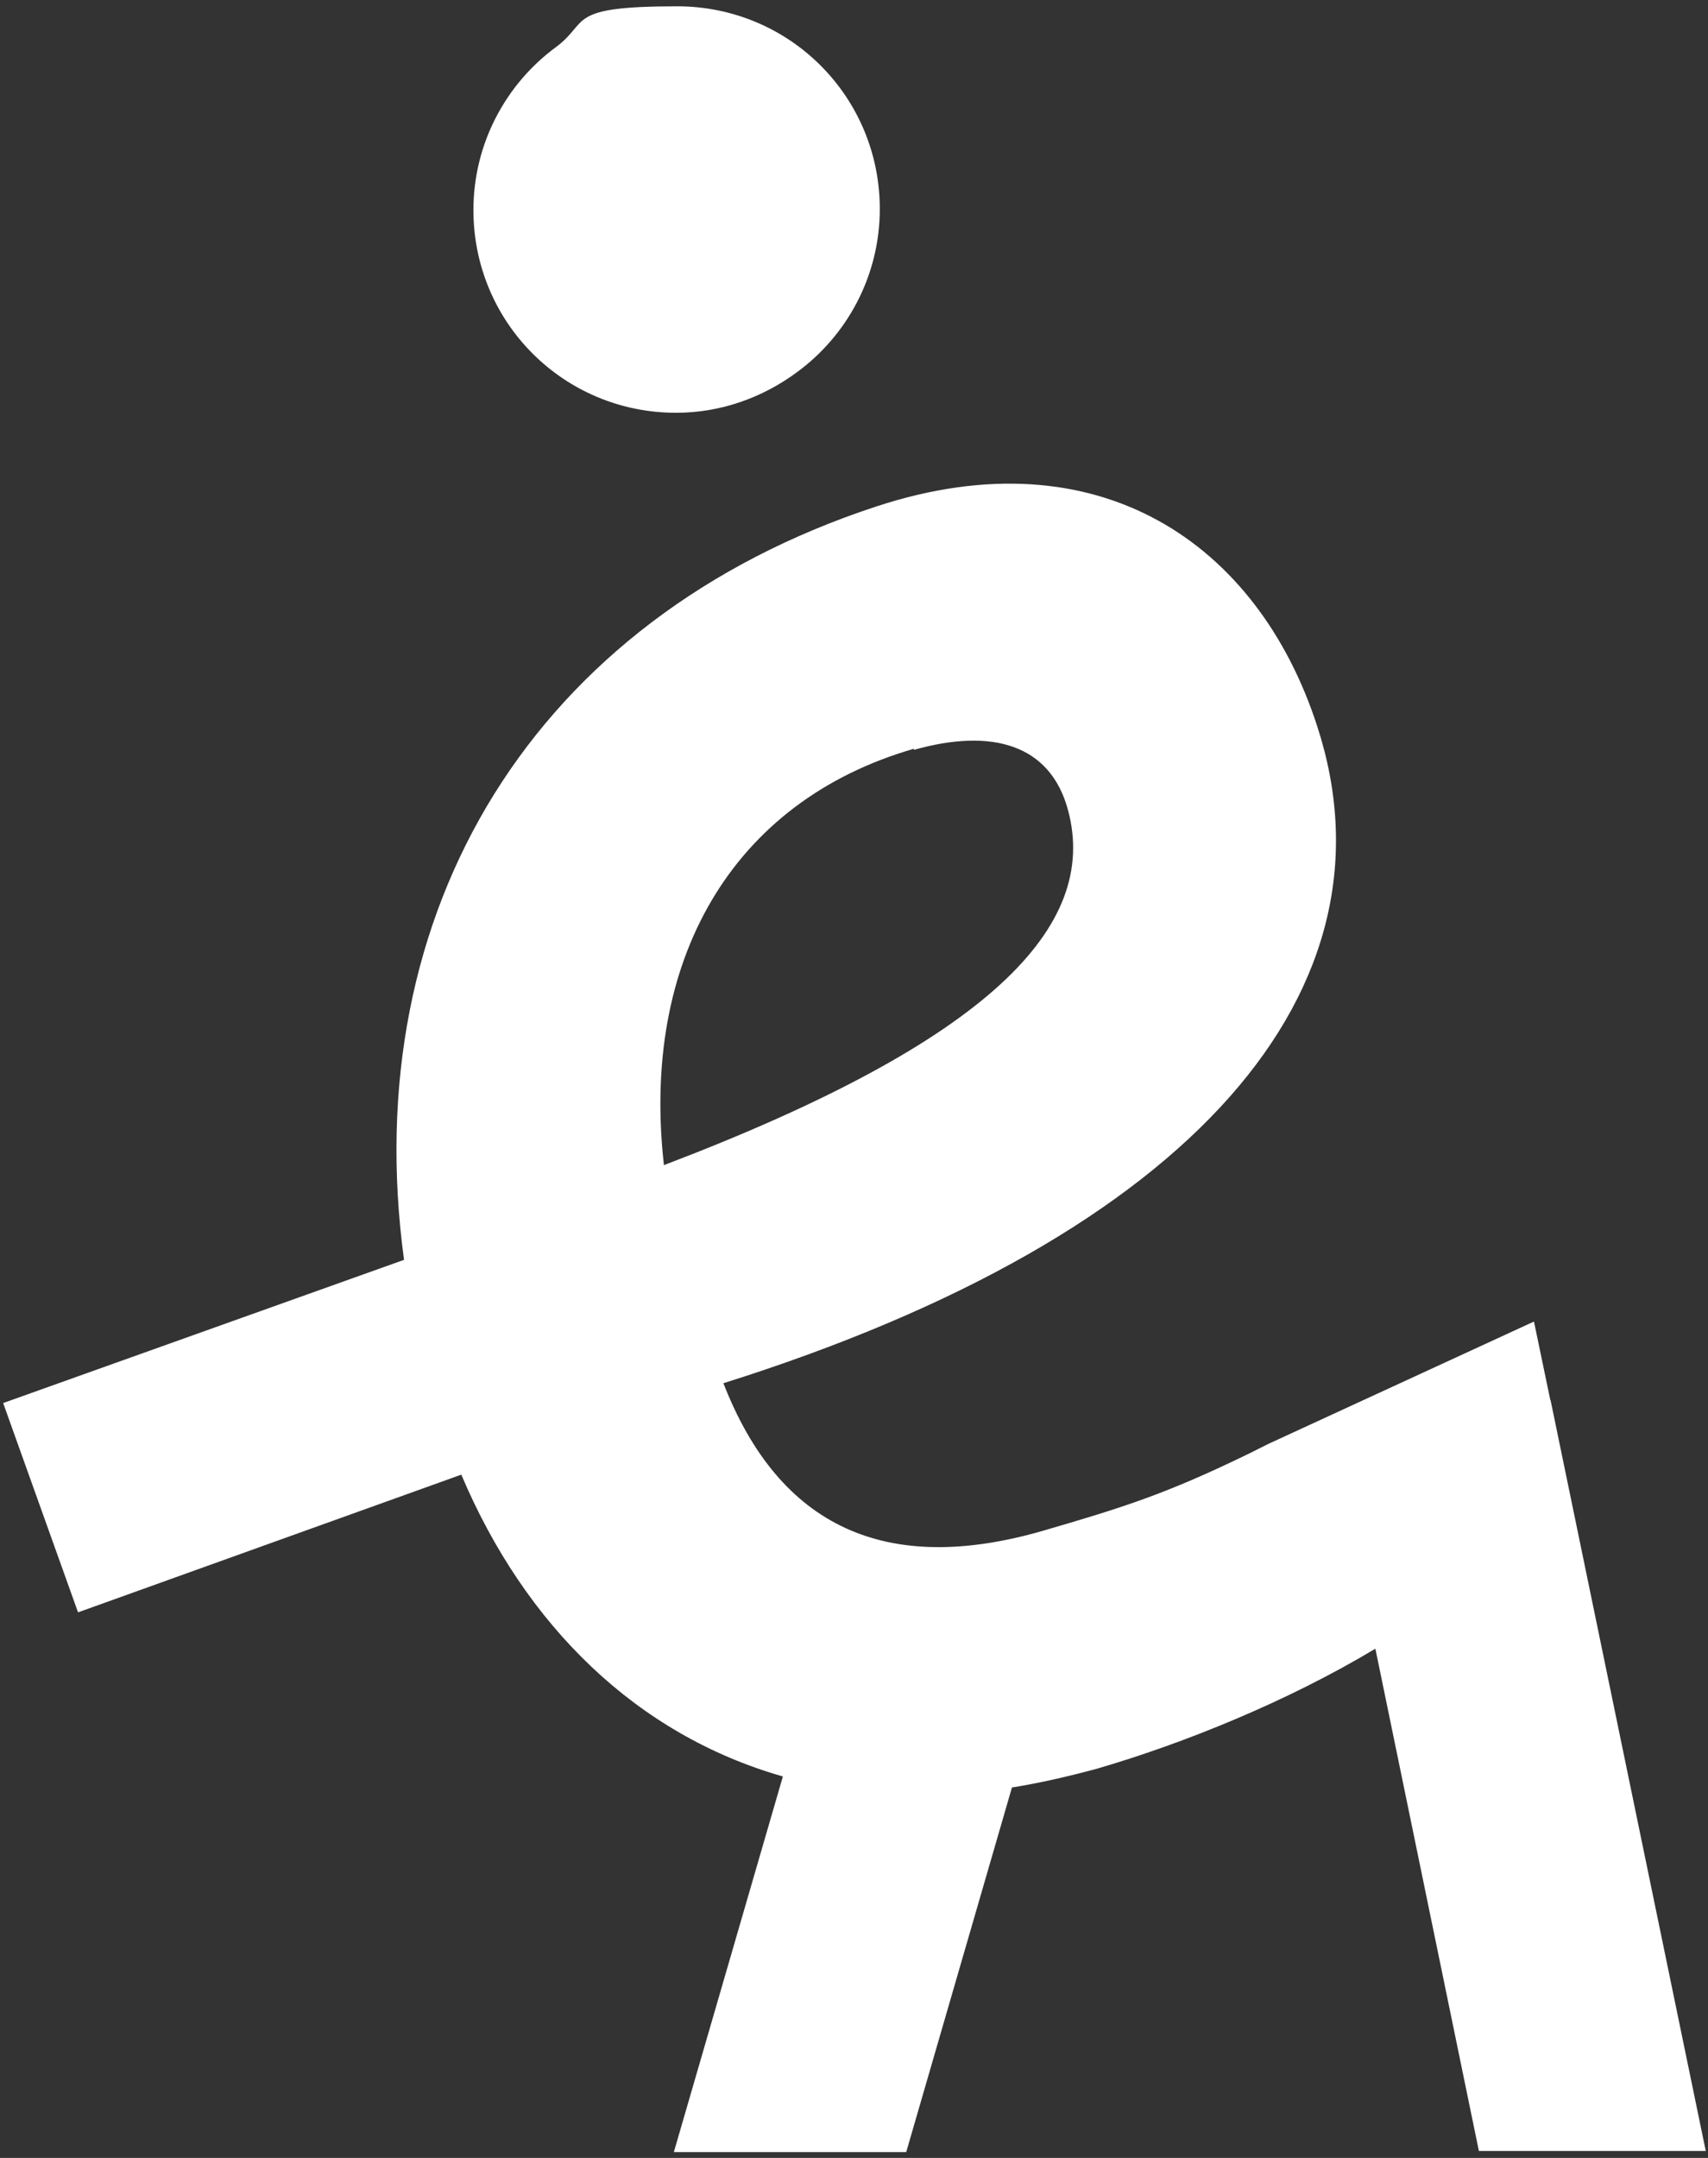
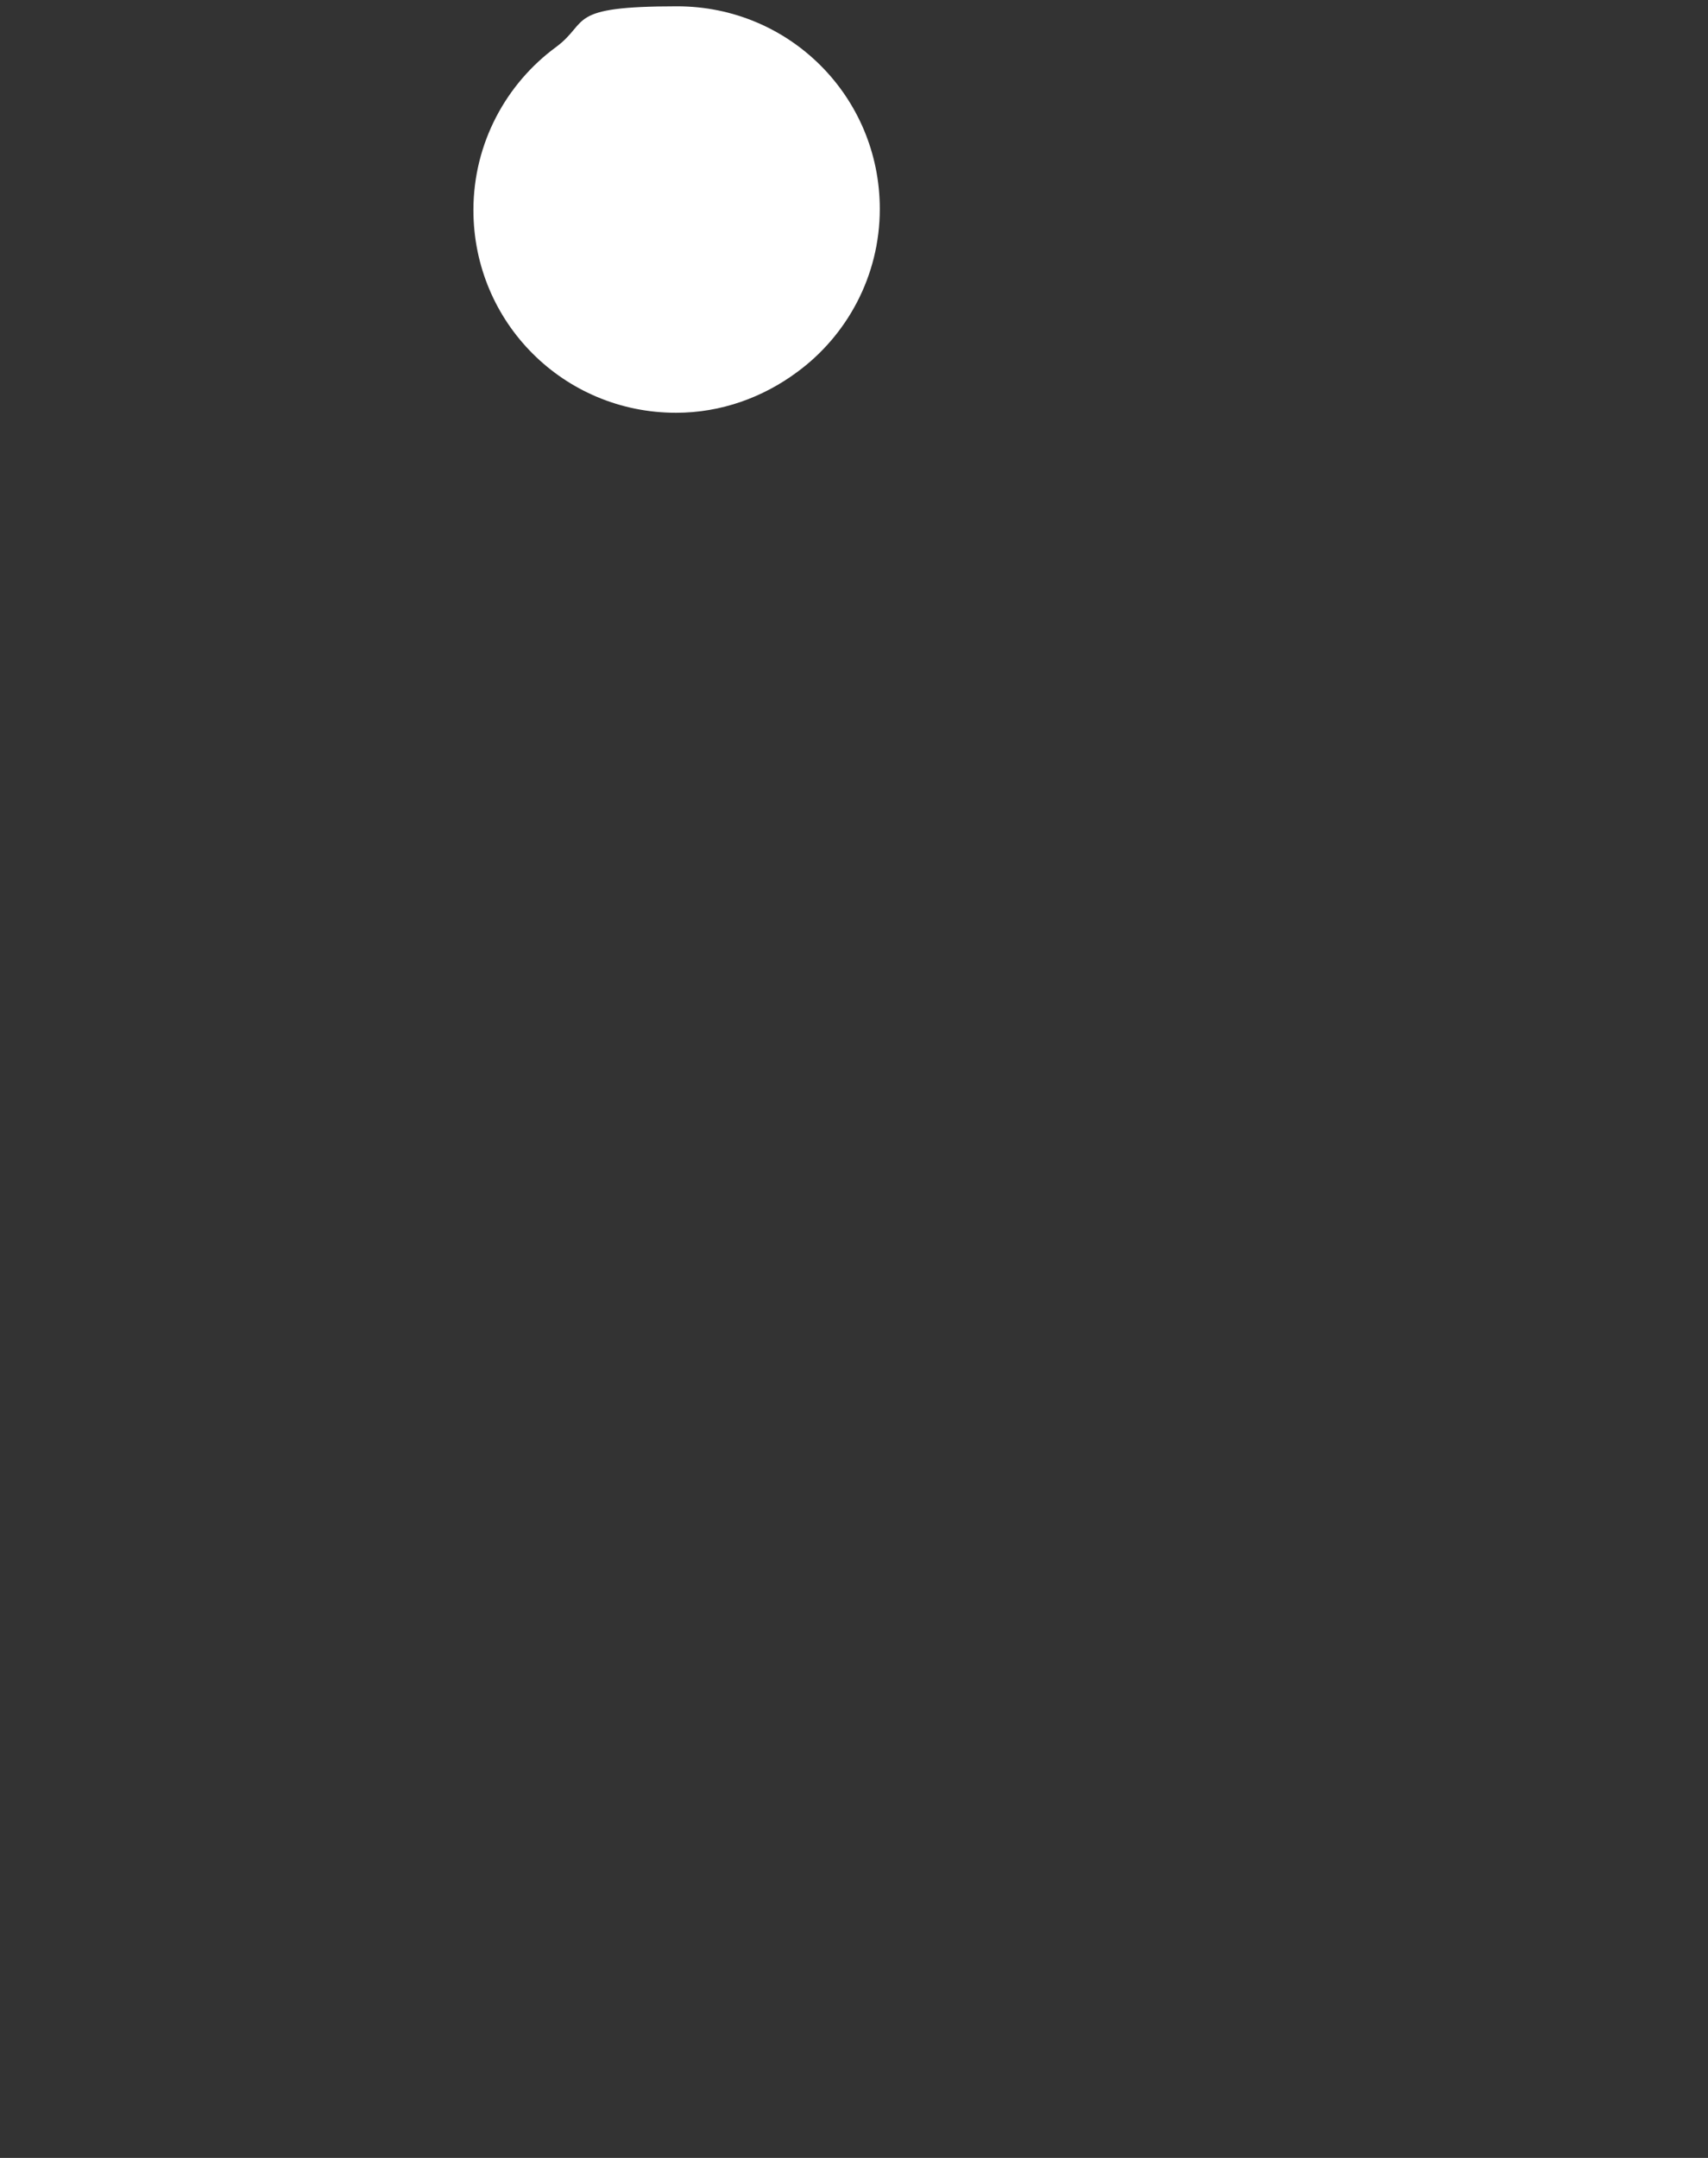
<svg xmlns="http://www.w3.org/2000/svg" width="209" height="264" viewBox="0 0 209 264" fill="none">
  <rect x="0" y="0" width="209" height="264" fill="#333333" stroke="none" />
-   <path d="M189.725 171.379L187.704 161.677L155.226 176.635C154.418 177.039 153.609 177.444 152.801 177.848C142.559 182.834 137.303 184.451 127.6 187.281C108.464 192.806 95.392 186.877 88.52 169.223C146.332 151.031 171.667 120.844 161.156 88.771C153.879 66.401 134.338 53.059 107.251 61.954C65.341 75.699 43.644 111.411 49.439 154.13L0.386 171.649L9.55 197.254L56.447 180.408C64.263 198.871 77.874 212.212 95.797 217.333L82.455 263.286H110.89L123.827 218.681C127.196 218.141 130.7 217.333 134.204 216.39C144.85 213.29 157.517 208.169 168.298 201.701L180.966 263.152H208.726L189.725 171.245V171.379ZM111.833 91.736C121.401 89.04 128.544 91.062 130.7 99.148C134.473 113.297 121.267 127.313 81.243 142.541C78.413 117.61 89.463 98.07 111.833 91.601V91.736Z" fill="white" />
-   <path d="M82.726 50.499C88.251 50.499 93.372 48.612 97.55 45.513C103.614 41.066 107.657 33.789 107.657 25.568C107.657 11.823 96.606 0.772 82.861 0.772C69.115 0.772 72.215 2.659 68.037 5.758C61.973 10.206 57.93 17.483 57.93 25.703C57.93 39.449 68.98 50.499 82.726 50.499Z" fill="white" />
+   <path d="M82.726 50.499C88.251 50.499 93.372 48.612 97.55 45.513C103.614 41.066 107.657 33.789 107.657 25.568C107.657 11.823 96.606 0.772 82.861 0.772C69.115 0.772 72.215 2.659 68.037 5.758C61.973 10.206 57.93 17.483 57.93 25.703C57.93 39.449 68.98 50.499 82.726 50.499" fill="white" />
</svg>